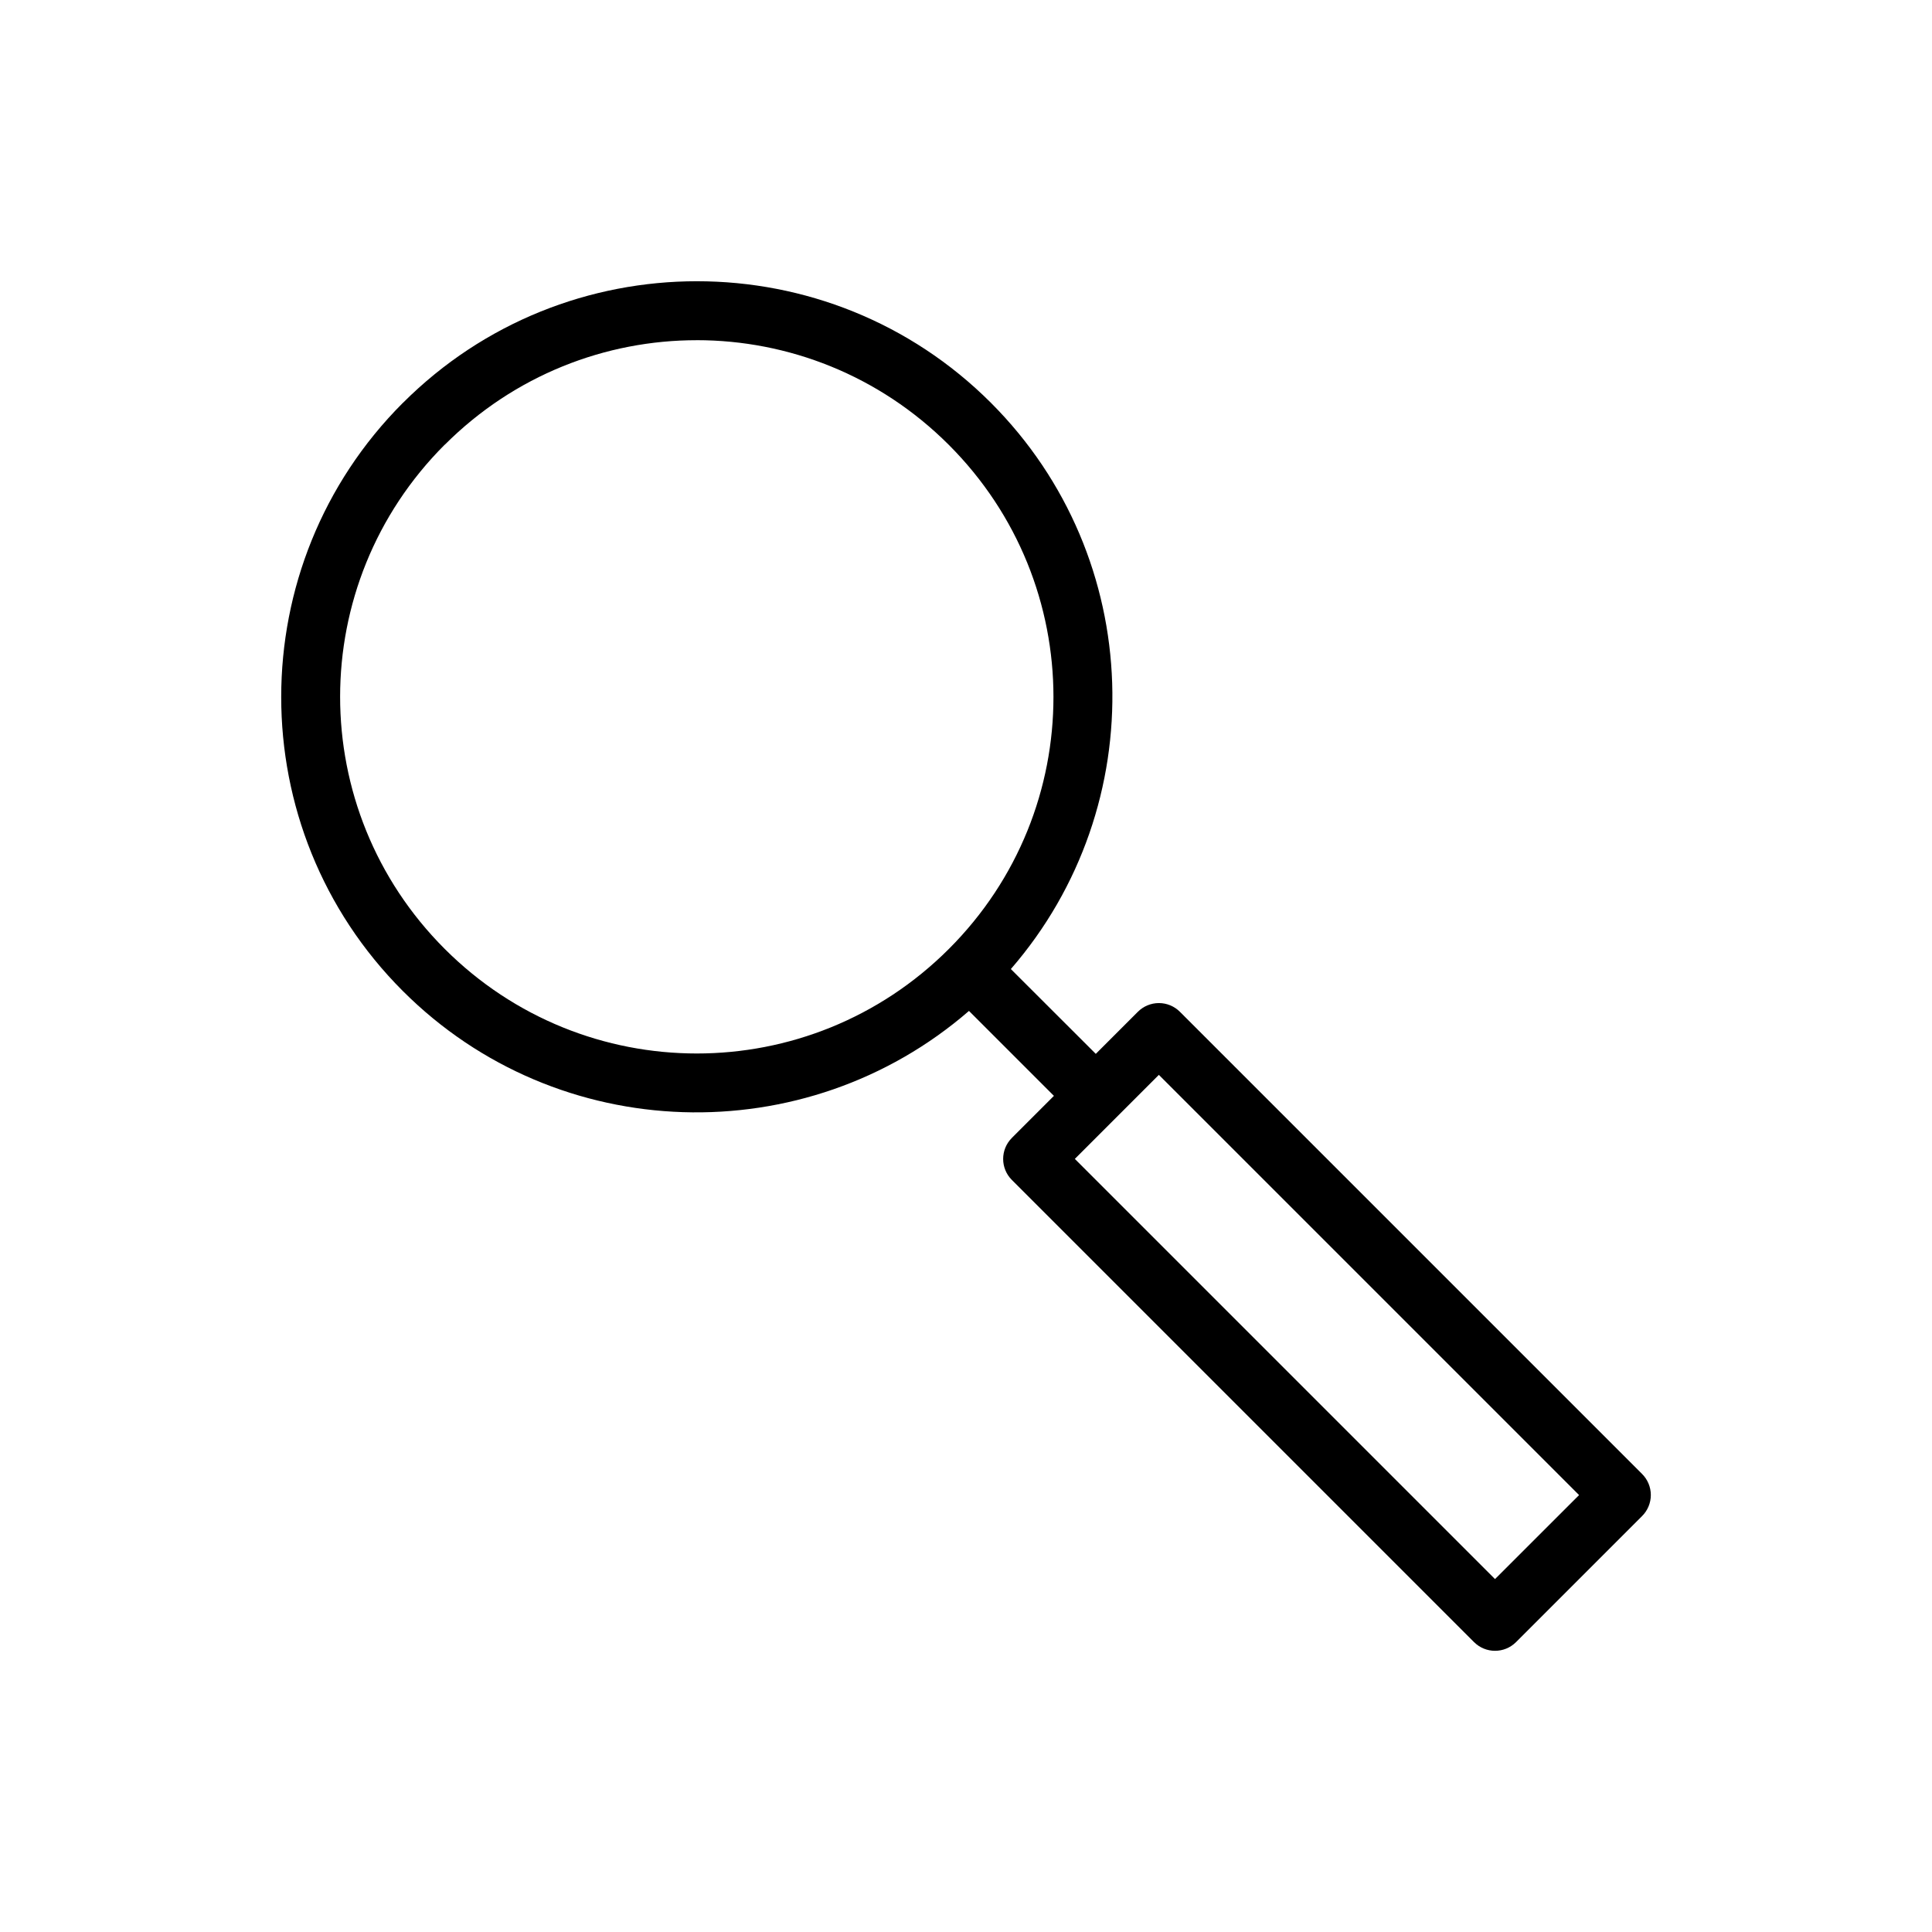
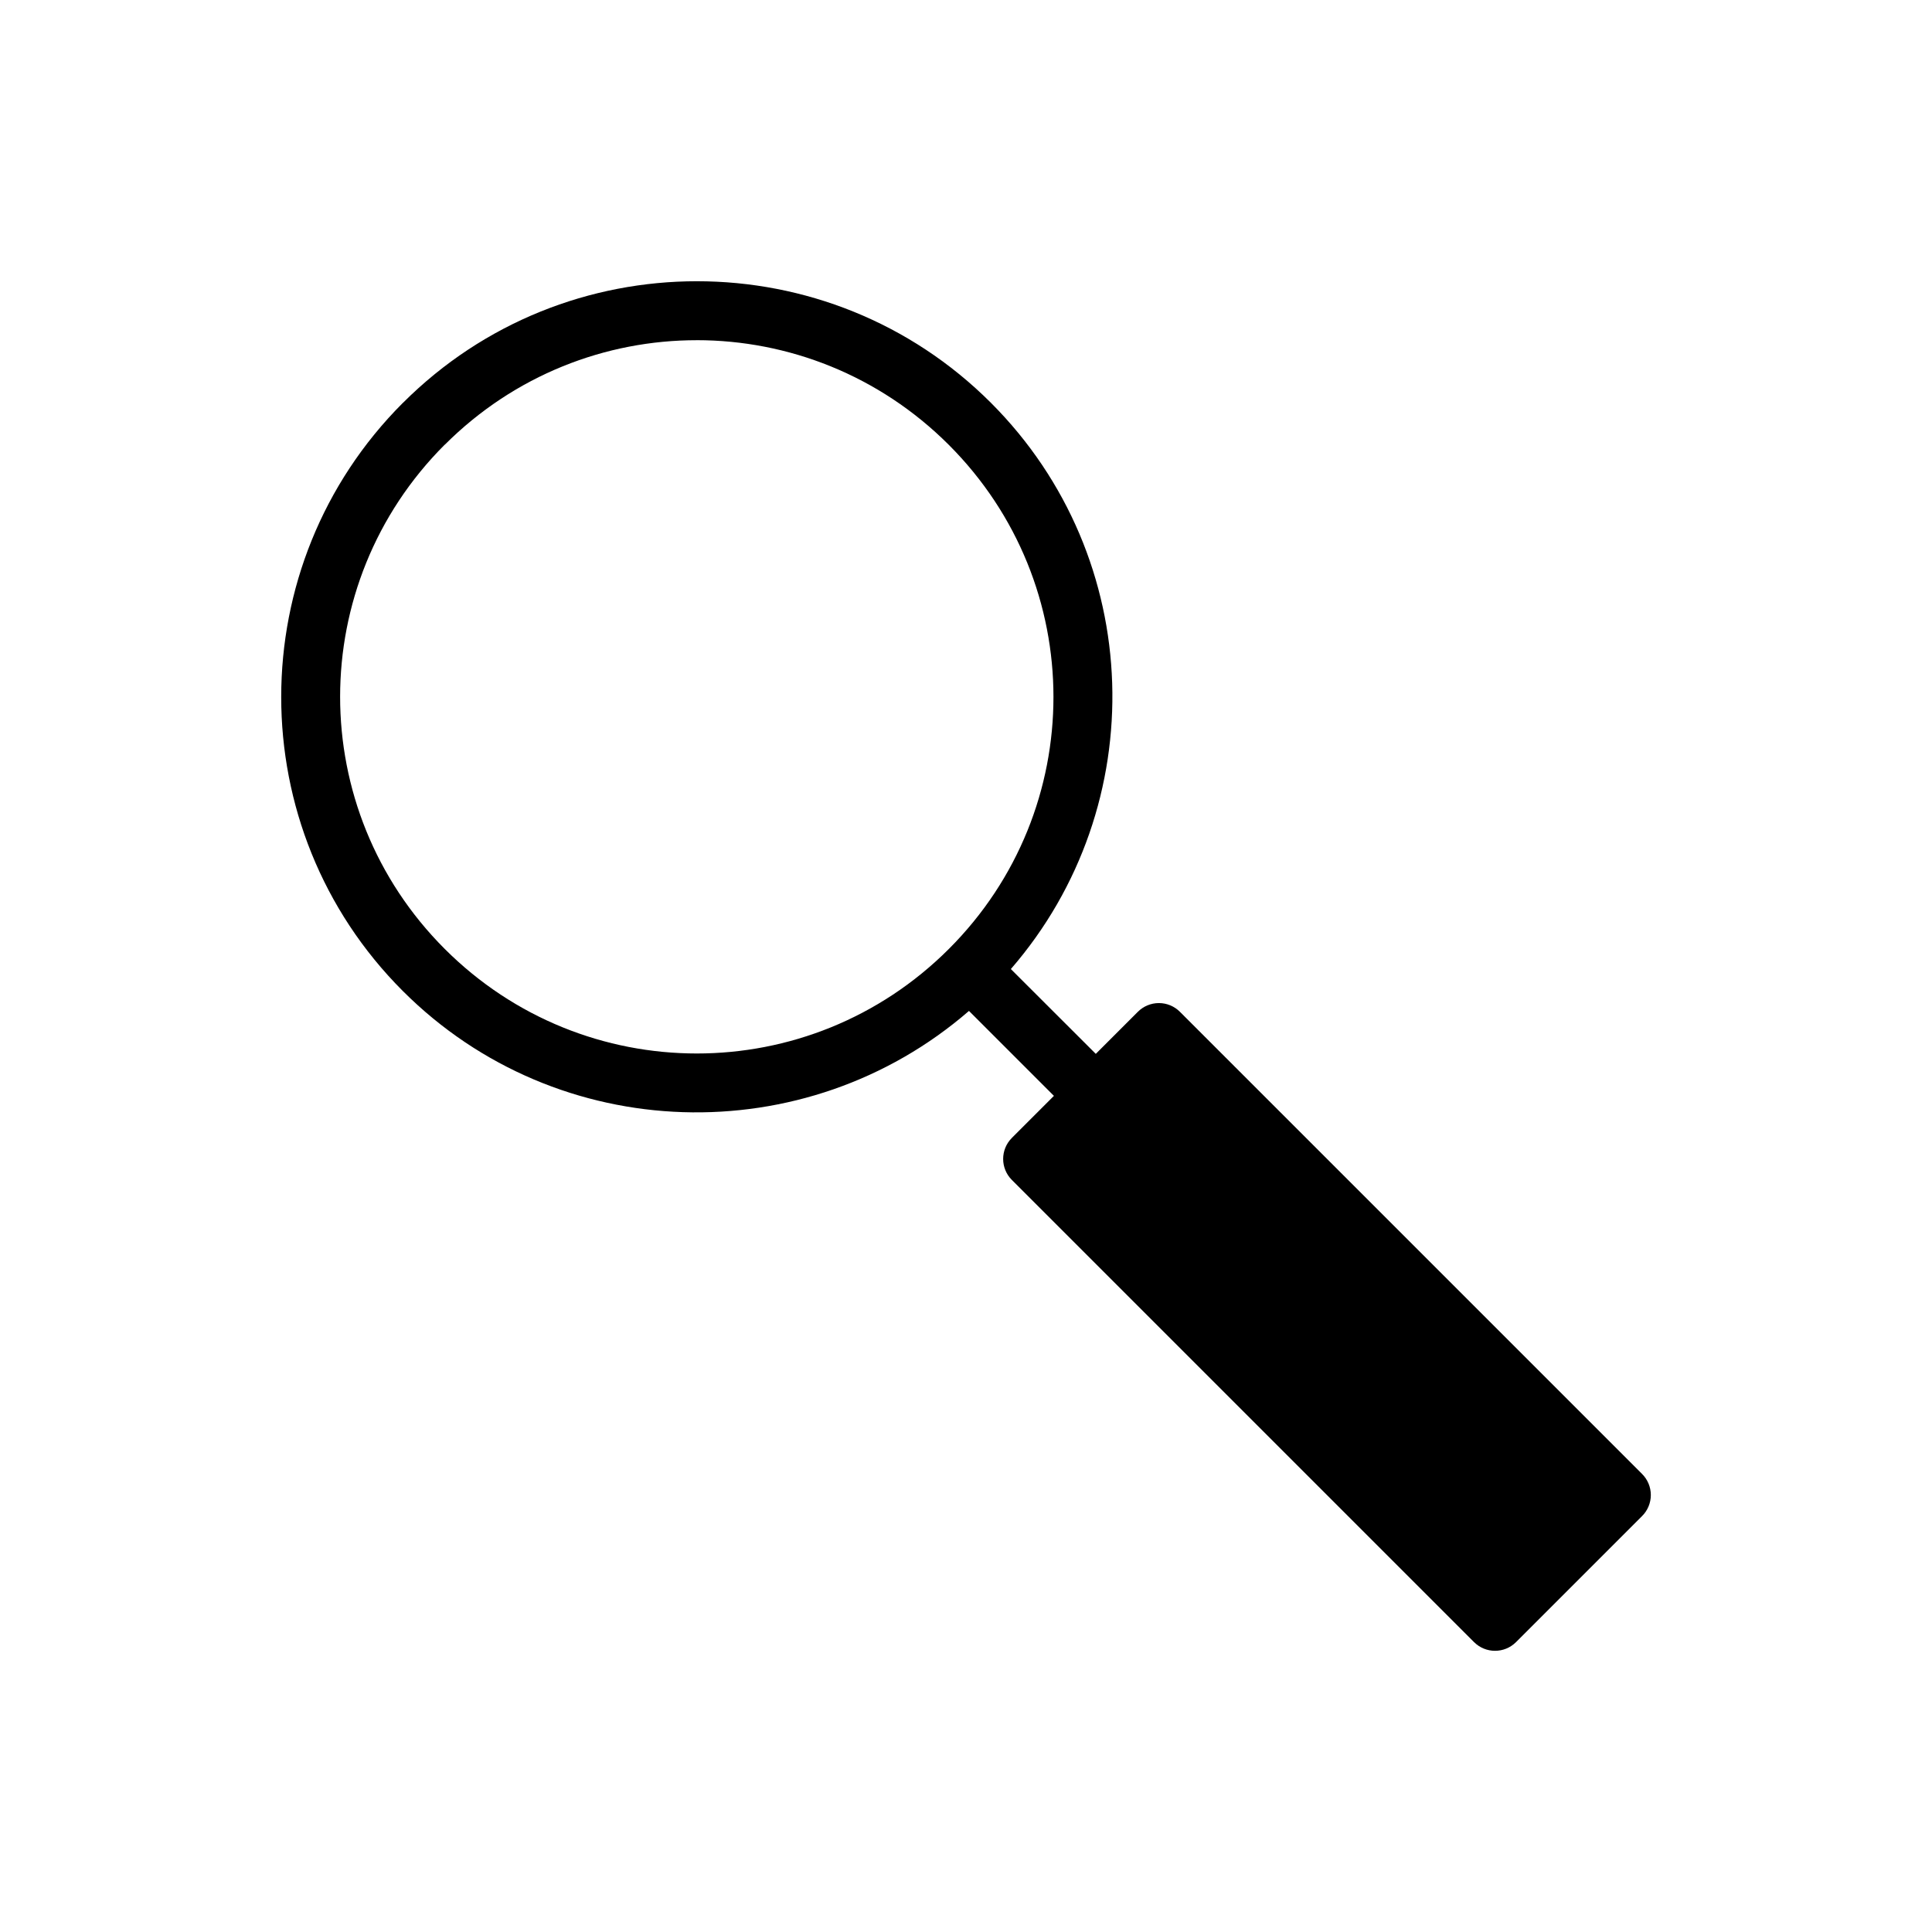
<svg xmlns="http://www.w3.org/2000/svg" fill="#000000" width="800px" height="800px" version="1.1" viewBox="144 144 512 512">
-   <path d="m328.71 218.53c-28.211 0-56.434 10.738-77.922 32.227h-0.016c-42.973 42.973-43.016 112.88-0.031 155.86 41.09 41.094 106.79 42.781 150.05 5.289l22.508 22.508-11.164 11.164h0.004c-3.066 3.082-3.055 8.066 0.027 11.133l122.45 122.45h0.004c3.066 3.082 8.047 3.098 11.129 0.031l33.41-33.41c1.492-1.477 2.328-3.488 2.328-5.59 0-2.098-0.836-4.109-2.328-5.586l-122.45-122.45v-0.004c-1.48-1.488-3.492-2.328-5.59-2.328-2.098 0-4.109 0.84-5.59 2.328l-11.133 11.133-22.508-22.477c37.535-43.246 35.824-108.94-5.273-150.05-21.488-21.488-49.695-32.227-77.906-32.227zm-0.059 15.621c24.156 0.008 48.312 9.266 66.789 27.738 36.957 36.957 37 96.621 0.031 133.58-36.957 36.957-96.668 36.957-133.62 0-36.957-36.957-36.957-96.668 0-133.62l0.016 0.016c18.477-18.477 42.633-27.715 66.789-27.707zm122.46 194.7 111.36 111.36-22.277 22.262-111.35-111.35z" />
+   <path d="m328.71 218.53c-28.211 0-56.434 10.738-77.922 32.227h-0.016c-42.973 42.973-43.016 112.88-0.031 155.86 41.09 41.094 106.79 42.781 150.05 5.289l22.508 22.508-11.164 11.164h0.004c-3.066 3.082-3.055 8.066 0.027 11.133l122.45 122.45h0.004c3.066 3.082 8.047 3.098 11.129 0.031l33.41-33.41c1.492-1.477 2.328-3.488 2.328-5.59 0-2.098-0.836-4.109-2.328-5.586l-122.45-122.45v-0.004c-1.48-1.488-3.492-2.328-5.59-2.328-2.098 0-4.109 0.84-5.59 2.328l-11.133 11.133-22.508-22.477c37.535-43.246 35.824-108.94-5.273-150.05-21.488-21.488-49.695-32.227-77.906-32.227zm-0.059 15.621c24.156 0.008 48.312 9.266 66.789 27.738 36.957 36.957 37 96.621 0.031 133.58-36.957 36.957-96.668 36.957-133.62 0-36.957-36.957-36.957-96.668 0-133.62l0.016 0.016c18.477-18.477 42.633-27.715 66.789-27.707zz" />
</svg>